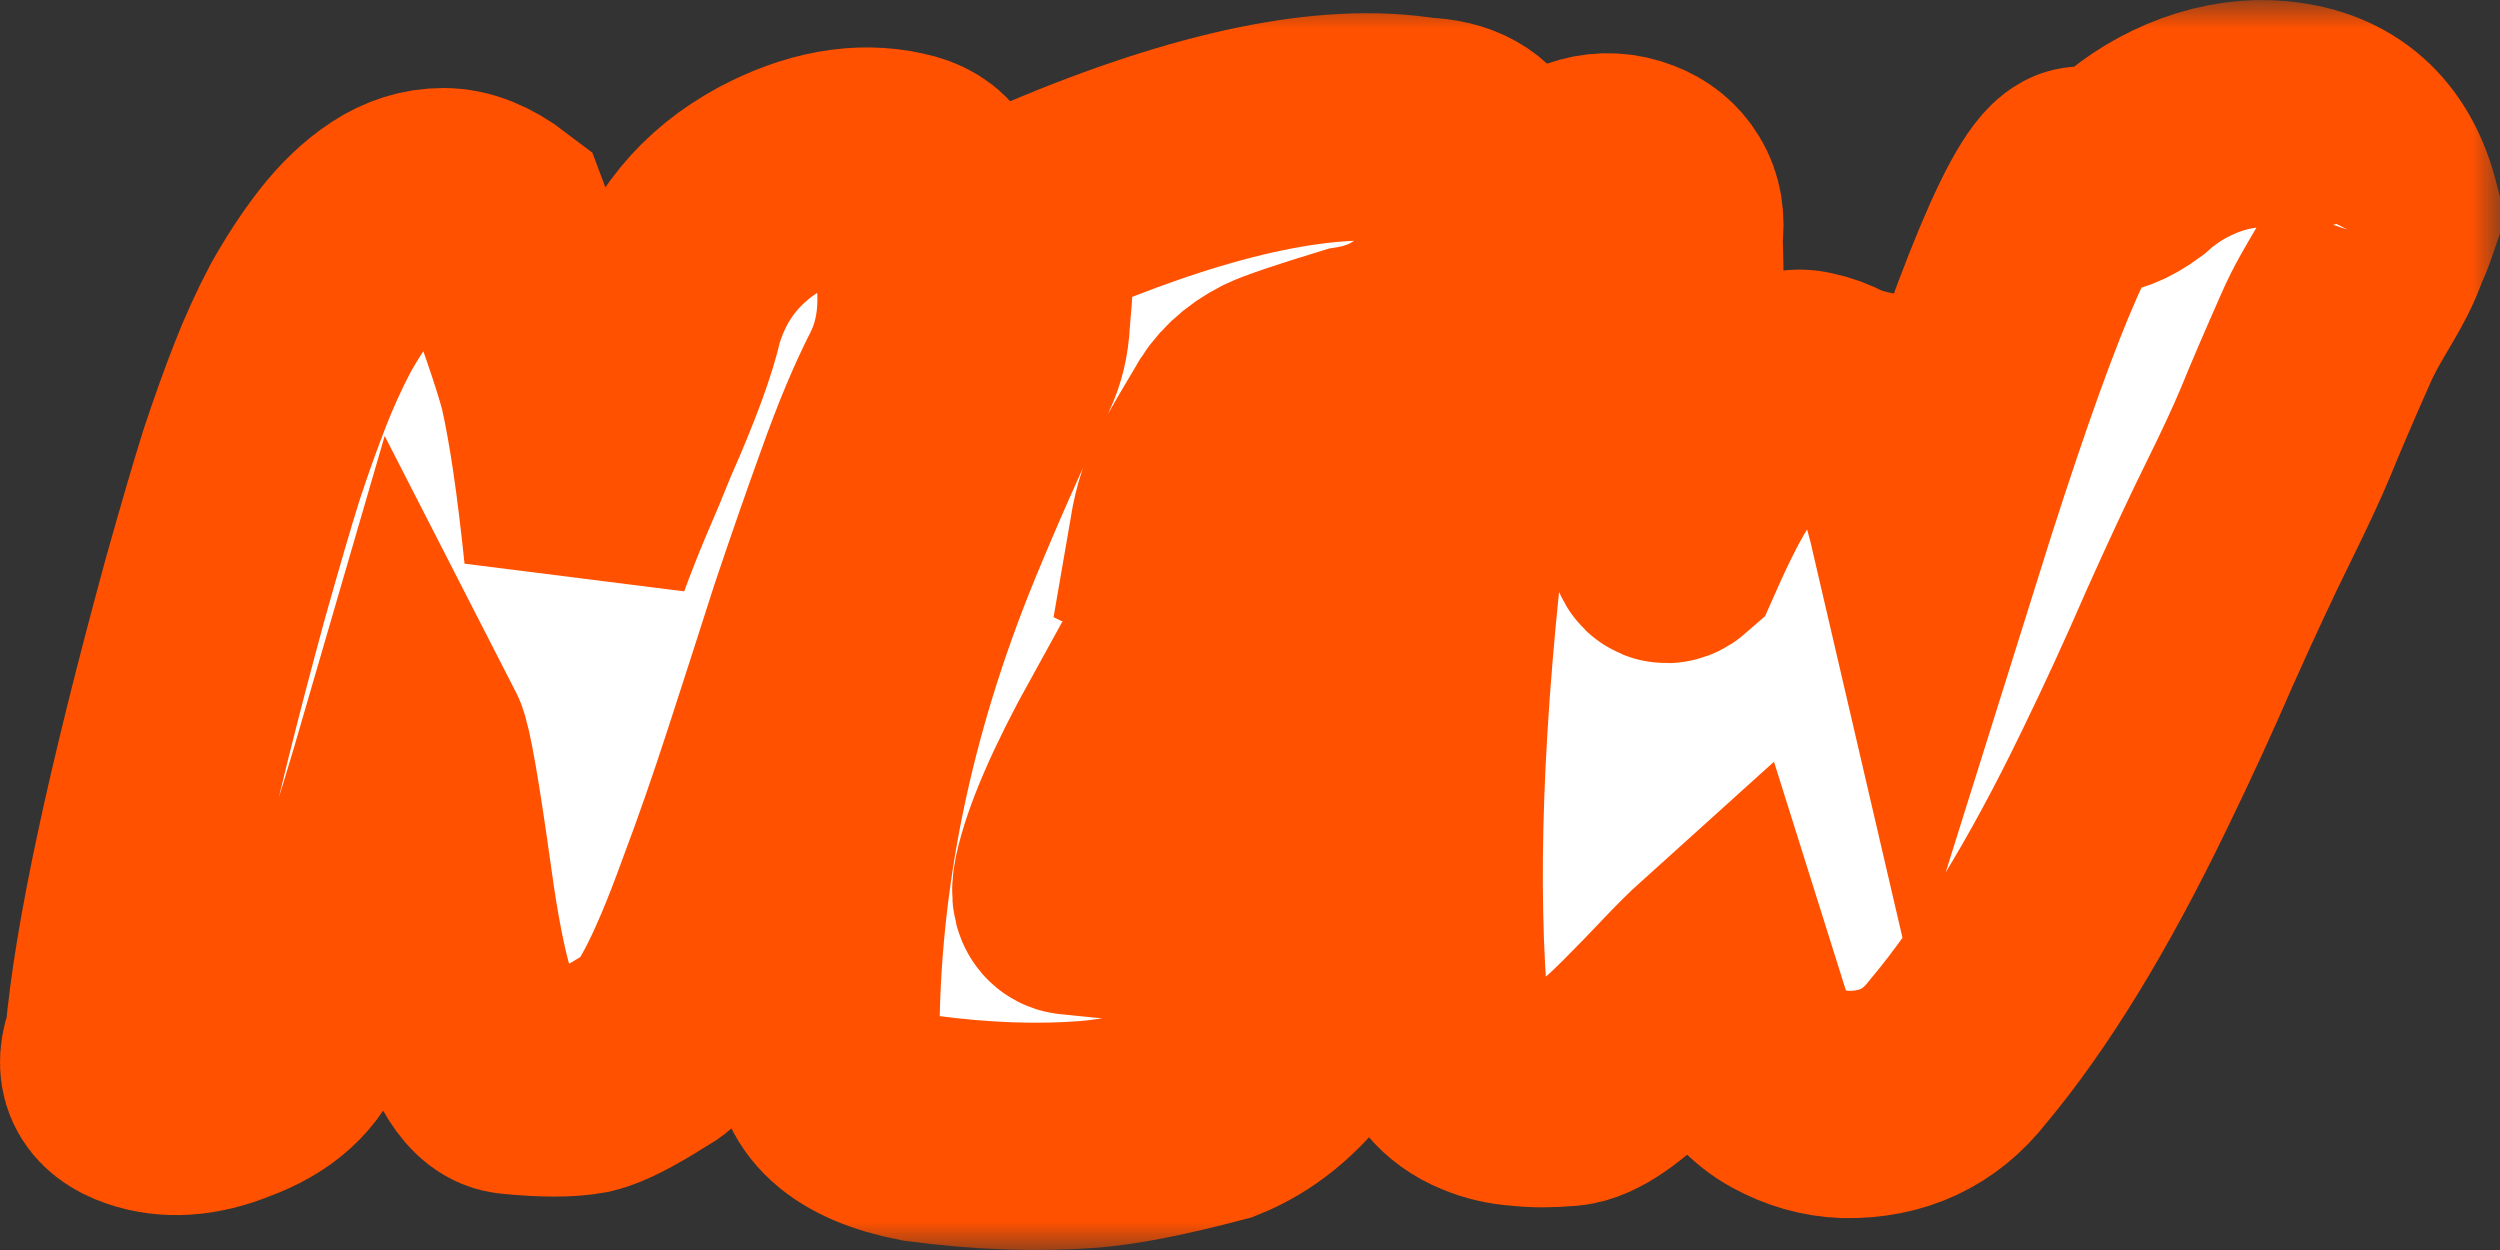
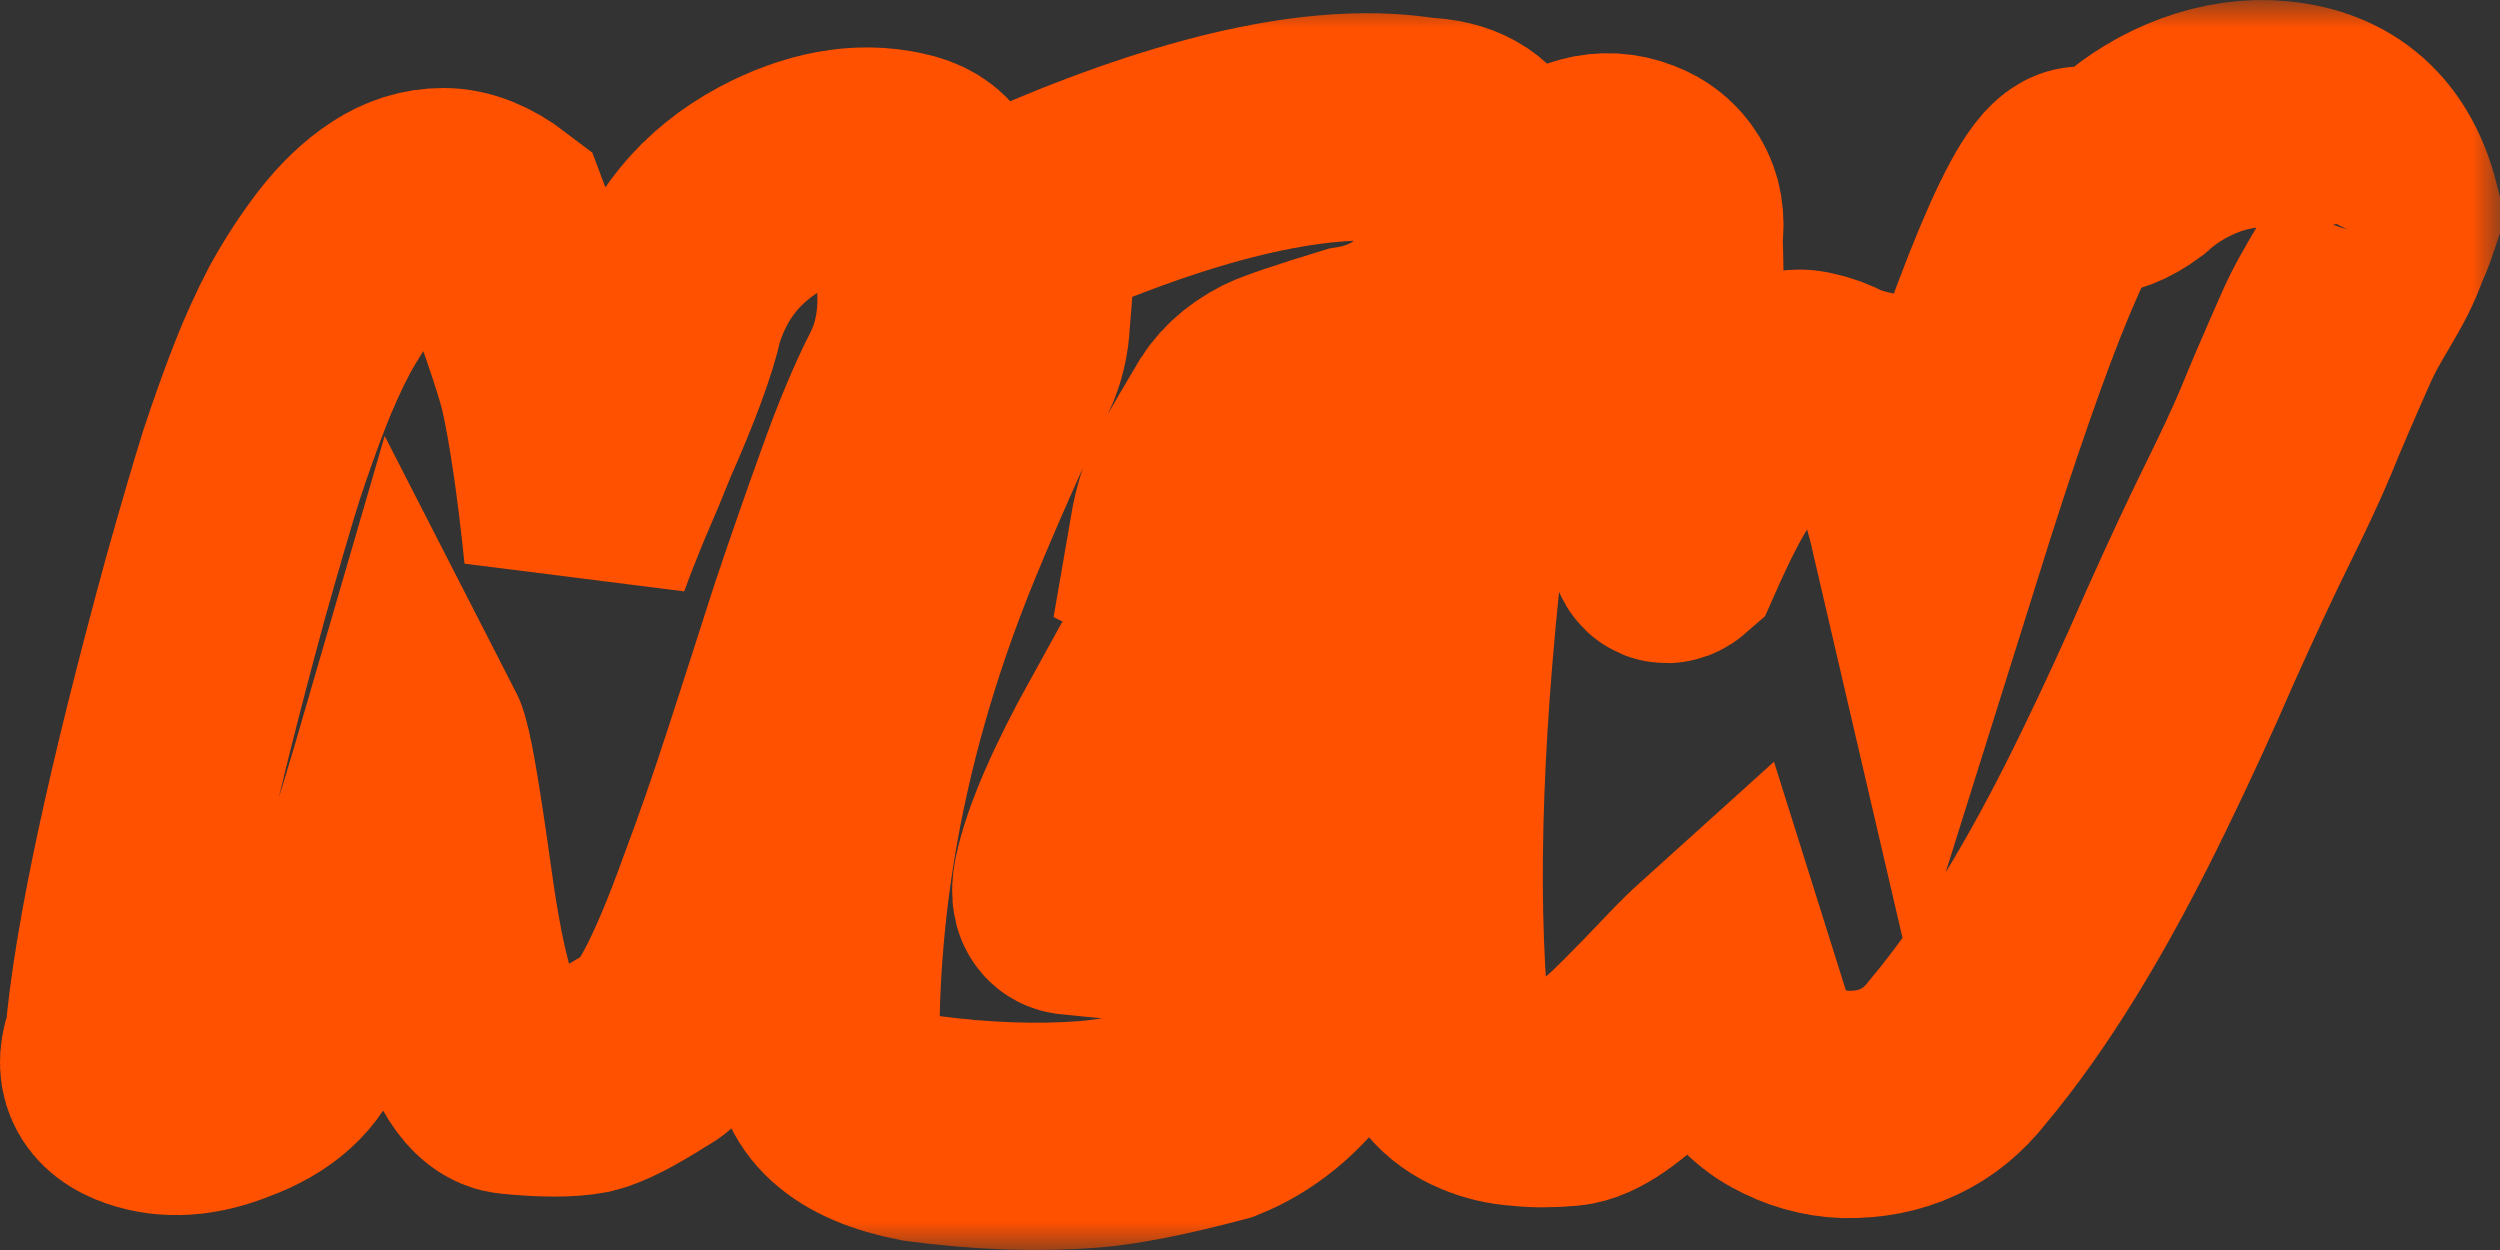
<svg xmlns="http://www.w3.org/2000/svg" width="44" height="22" viewBox="0 0 44 22" fill="none">
  <rect x="0" y="0" width="44" height="22" fill="#333333" stroke="none" />
  <mask id="path-1-outside-1_626_186" maskUnits="userSpaceOnUse" x="-1" y="0" width="45" height="22" fill="black">
    <rect fill="white" x="-1" width="45" height="22" />
    <path d="M3.793 10.347C4.058 9.407 4.269 8.684 4.428 8.179C4.6 7.66 4.766 7.197 4.925 6.79C5.083 6.383 5.262 5.99 5.46 5.612C5.672 5.233 5.897 4.889 6.135 4.58C6.387 4.258 6.651 4.005 6.929 3.823C7.207 3.64 7.498 3.549 7.803 3.549C8.107 3.549 8.425 3.675 8.756 3.928C9.285 5.331 9.609 6.271 9.728 6.748C9.887 7.45 10.033 8.439 10.165 9.715C10.284 9.393 10.416 9.056 10.562 8.705C10.721 8.34 10.873 7.976 11.019 7.611C11.429 6.685 11.687 5.983 11.793 5.506C12.084 4.524 12.686 3.788 13.599 3.296C14.393 2.876 15.134 2.742 15.822 2.897C16.1 2.953 16.292 3.072 16.398 3.254C16.517 3.437 16.517 3.626 16.398 3.823C16.292 4.019 16.253 4.208 16.279 4.391C16.319 4.559 16.352 4.763 16.378 5.001C16.418 5.647 16.312 6.222 16.061 6.727C15.809 7.218 15.551 7.835 15.286 8.579C15.022 9.309 14.751 10.087 14.473 10.915C14.208 11.743 13.937 12.585 13.659 13.441C13.381 14.296 13.11 15.075 12.845 15.777C12.263 17.39 11.786 18.281 11.416 18.45C10.913 18.772 10.542 18.962 10.304 19.018C10 19.074 9.57 19.074 9.014 19.018C8.67 18.99 8.372 18.52 8.12 17.608C7.975 17.117 7.843 16.436 7.723 15.566C7.512 14.051 7.366 13.216 7.287 13.062C6.757 14.886 6.38 16.036 6.155 16.513C5.943 16.99 5.778 17.306 5.659 17.46C5.553 17.615 5.421 17.818 5.262 18.071C5.09 18.576 4.68 18.948 4.031 19.186C3.475 19.411 2.973 19.446 2.523 19.291C2.033 19.123 1.887 18.8 2.086 18.323C2.231 16.64 2.801 13.981 3.793 10.347Z" />
    <path d="M18.881 15.861C19.649 15.945 20.218 15.987 20.589 15.987C20.972 15.987 21.548 15.931 22.316 15.819C22.554 15.903 22.693 16.008 22.732 16.134C22.772 16.261 22.785 16.394 22.772 16.534C22.759 16.661 22.765 16.787 22.792 16.913C22.819 17.04 22.944 17.145 23.169 17.229C23.288 17.271 23.321 17.397 23.268 17.608C23.229 17.804 23.123 18.022 22.951 18.26C22.514 18.863 21.998 19.284 21.402 19.523C20.45 19.776 19.702 19.923 19.159 19.965C18.259 20.035 17.28 20 16.221 19.86C15.057 19.635 14.495 19.123 14.534 18.323C14.534 15.377 15.143 12.416 16.36 9.442C16.758 8.474 17.207 7.457 17.71 6.39C17.816 6.166 17.876 5.913 17.889 5.633C17.915 5.352 17.935 5.078 17.948 4.812C17.962 4.545 18.001 4.307 18.068 4.096C18.134 3.886 18.273 3.738 18.484 3.654C21.237 2.49 23.414 2.041 25.015 2.307C25.571 2.321 25.935 2.525 26.107 2.918C26.292 3.296 26.312 3.724 26.167 4.201C26.034 4.678 25.763 5.127 25.353 5.548C24.956 5.969 24.453 6.229 23.844 6.327C23.063 6.566 22.587 6.727 22.415 6.811C22.084 6.979 21.846 7.204 21.7 7.485C21.515 7.793 21.343 8.088 21.184 8.369C21.025 8.649 20.913 8.951 20.847 9.274L20.767 9.737C21.019 9.863 21.323 9.905 21.68 9.863C22.051 9.807 22.388 9.758 22.693 9.715C23.01 9.659 23.262 9.652 23.447 9.694C23.646 9.737 23.685 9.947 23.566 10.326C23.46 10.691 23.255 11.104 22.951 11.568C22.66 12.031 22.243 12.367 21.7 12.578C21.356 12.648 21.118 12.704 20.986 12.746C20.866 12.774 20.774 12.795 20.708 12.809C20.615 12.823 20.35 12.844 19.914 12.872C19.292 13.995 18.915 14.865 18.782 15.482C18.729 15.735 18.762 15.861 18.881 15.861Z" />
-     <path d="M33.941 9.631C35.291 5.324 36.19 3.17 36.64 3.17C36.693 3.17 36.753 3.177 36.819 3.191C37.031 3.205 37.269 3.114 37.534 2.918C37.878 2.609 38.275 2.37 38.725 2.202C39.188 2.034 39.638 1.971 40.075 2.013C41.093 2.111 41.735 2.679 42 3.717V3.78C41.934 3.977 41.868 4.138 41.801 4.265L41.828 4.211C41.625 4.822 41.233 5.268 40.928 5.969C40.624 6.657 40.392 7.197 40.233 7.59C40.075 7.969 39.849 8.453 39.558 9.042C39.267 9.631 38.93 10.354 38.546 11.21C38.175 12.066 37.785 12.915 37.375 13.756C36.396 15.777 35.423 17.362 34.457 18.513C33.967 19.144 33.306 19.453 32.472 19.439C32.114 19.425 31.77 19.326 31.44 19.144C31.109 18.962 30.851 18.681 30.665 18.302L30.248 16.976C30.076 17.131 29.878 17.327 29.653 17.566C29.428 17.804 29.19 18.05 28.938 18.302C28.356 18.892 27.906 19.2 27.589 19.228C27.271 19.256 27 19.256 26.775 19.228C26.55 19.214 26.338 19.165 26.14 19.081C25.69 18.899 25.398 18.548 25.266 18.029C25.041 15.629 25.154 12.564 25.604 8.832C25.723 7.92 25.828 7.022 25.921 6.138C26.146 4.889 26.57 3.991 27.192 3.444C27.721 2.967 28.237 2.826 28.74 3.023C28.965 3.107 29.137 3.247 29.256 3.444C29.375 3.64 29.415 3.879 29.375 4.159C29.402 5.015 29.395 5.654 29.355 6.075C29.302 6.79 29.282 7.316 29.296 7.653C29.309 7.99 29.302 8.27 29.276 8.495C29.263 8.705 29.249 8.909 29.236 9.105C29.236 9.288 29.243 9.442 29.256 9.568C29.282 9.68 29.335 9.701 29.415 9.631C29.719 8.944 29.977 8.446 30.189 8.137C30.401 7.828 30.626 7.506 30.864 7.169C31.234 6.818 31.559 6.685 31.837 6.769C31.982 6.797 32.134 6.853 32.293 6.937C32.452 7.008 32.664 7.071 32.928 7.127C33.1 7.281 33.213 7.45 33.266 7.632C33.306 7.674 33.345 7.716 33.385 7.758C33.425 7.786 33.451 7.828 33.464 7.884C33.491 7.927 33.524 8.032 33.564 8.2C33.617 8.369 33.669 8.551 33.722 8.747C33.775 8.93 33.822 9.112 33.861 9.295C33.901 9.463 33.928 9.575 33.941 9.631ZM34.417 18.45C34.417 18.478 34.417 18.485 34.417 18.471C34.43 18.443 34.437 18.415 34.437 18.387L34.417 18.45Z" />
  </mask>
-   <path d="M3.793 10.347C4.058 9.407 4.269 8.684 4.428 8.179C4.6 7.66 4.766 7.197 4.925 6.79C5.083 6.383 5.262 5.99 5.46 5.612C5.672 5.233 5.897 4.889 6.135 4.58C6.387 4.258 6.651 4.005 6.929 3.823C7.207 3.64 7.498 3.549 7.803 3.549C8.107 3.549 8.425 3.675 8.756 3.928C9.285 5.331 9.609 6.271 9.728 6.748C9.887 7.45 10.033 8.439 10.165 9.715C10.284 9.393 10.416 9.056 10.562 8.705C10.721 8.34 10.873 7.976 11.019 7.611C11.429 6.685 11.687 5.983 11.793 5.506C12.084 4.524 12.686 3.788 13.599 3.296C14.393 2.876 15.134 2.742 15.822 2.897C16.1 2.953 16.292 3.072 16.398 3.254C16.517 3.437 16.517 3.626 16.398 3.823C16.292 4.019 16.253 4.208 16.279 4.391C16.319 4.559 16.352 4.763 16.378 5.001C16.418 5.647 16.312 6.222 16.061 6.727C15.809 7.218 15.551 7.835 15.286 8.579C15.022 9.309 14.751 10.087 14.473 10.915C14.208 11.743 13.937 12.585 13.659 13.441C13.381 14.296 13.11 15.075 12.845 15.777C12.263 17.39 11.786 18.281 11.416 18.45C10.913 18.772 10.542 18.962 10.304 19.018C10 19.074 9.57 19.074 9.014 19.018C8.67 18.99 8.372 18.52 8.12 17.608C7.975 17.117 7.843 16.436 7.723 15.566C7.512 14.051 7.366 13.216 7.287 13.062C6.757 14.886 6.38 16.036 6.155 16.513C5.943 16.99 5.778 17.306 5.659 17.46C5.553 17.615 5.421 17.818 5.262 18.071C5.09 18.576 4.68 18.948 4.031 19.186C3.475 19.411 2.973 19.446 2.523 19.291C2.033 19.123 1.887 18.8 2.086 18.323C2.231 16.64 2.801 13.981 3.793 10.347Z" fill="white" />
-   <path d="M18.881 15.861C19.649 15.945 20.218 15.987 20.589 15.987C20.972 15.987 21.548 15.931 22.316 15.819C22.554 15.903 22.693 16.008 22.732 16.134C22.772 16.261 22.785 16.394 22.772 16.534C22.759 16.661 22.765 16.787 22.792 16.913C22.819 17.04 22.944 17.145 23.169 17.229C23.288 17.271 23.321 17.397 23.268 17.608C23.229 17.804 23.123 18.022 22.951 18.26C22.514 18.863 21.998 19.284 21.402 19.523C20.45 19.776 19.702 19.923 19.159 19.965C18.259 20.035 17.28 20 16.221 19.86C15.057 19.635 14.495 19.123 14.534 18.323C14.534 15.377 15.143 12.416 16.36 9.442C16.758 8.474 17.207 7.457 17.71 6.39C17.816 6.166 17.876 5.913 17.889 5.633C17.915 5.352 17.935 5.078 17.948 4.812C17.962 4.545 18.001 4.307 18.068 4.096C18.134 3.886 18.273 3.738 18.484 3.654C21.237 2.49 23.414 2.041 25.015 2.307C25.571 2.321 25.935 2.525 26.107 2.918C26.292 3.296 26.312 3.724 26.167 4.201C26.034 4.678 25.763 5.127 25.353 5.548C24.956 5.969 24.453 6.229 23.844 6.327C23.063 6.566 22.587 6.727 22.415 6.811C22.084 6.979 21.846 7.204 21.7 7.485C21.515 7.793 21.343 8.088 21.184 8.369C21.025 8.649 20.913 8.951 20.847 9.274L20.767 9.737C21.019 9.863 21.323 9.905 21.68 9.863C22.051 9.807 22.388 9.758 22.693 9.715C23.01 9.659 23.262 9.652 23.447 9.694C23.646 9.737 23.685 9.947 23.566 10.326C23.46 10.691 23.255 11.104 22.951 11.568C22.66 12.031 22.243 12.367 21.7 12.578C21.356 12.648 21.118 12.704 20.986 12.746C20.866 12.774 20.774 12.795 20.708 12.809C20.615 12.823 20.35 12.844 19.914 12.872C19.292 13.995 18.915 14.865 18.782 15.482C18.729 15.735 18.762 15.861 18.881 15.861Z" fill="white" />
-   <path d="M33.941 9.631C35.291 5.324 36.19 3.17 36.64 3.17C36.693 3.17 36.753 3.177 36.819 3.191C37.031 3.205 37.269 3.114 37.534 2.918C37.878 2.609 38.275 2.37 38.725 2.202C39.188 2.034 39.638 1.971 40.075 2.013C41.093 2.111 41.735 2.679 42 3.717V3.78C41.934 3.977 41.868 4.138 41.801 4.265L41.828 4.211C41.625 4.822 41.233 5.268 40.928 5.969C40.624 6.657 40.392 7.197 40.233 7.59C40.075 7.969 39.849 8.453 39.558 9.042C39.267 9.631 38.93 10.354 38.546 11.21C38.175 12.066 37.785 12.915 37.375 13.756C36.396 15.777 35.423 17.362 34.457 18.513C33.967 19.144 33.306 19.453 32.472 19.439C32.114 19.425 31.77 19.326 31.44 19.144C31.109 18.962 30.851 18.681 30.665 18.302L30.248 16.976C30.076 17.131 29.878 17.327 29.653 17.566C29.428 17.804 29.19 18.05 28.938 18.302C28.356 18.892 27.906 19.2 27.589 19.228C27.271 19.256 27 19.256 26.775 19.228C26.55 19.214 26.338 19.165 26.14 19.081C25.69 18.899 25.398 18.548 25.266 18.029C25.041 15.629 25.154 12.564 25.604 8.832C25.723 7.92 25.828 7.022 25.921 6.138C26.146 4.889 26.57 3.991 27.192 3.444C27.721 2.967 28.237 2.826 28.74 3.023C28.965 3.107 29.137 3.247 29.256 3.444C29.375 3.64 29.415 3.879 29.375 4.159C29.402 5.015 29.395 5.654 29.355 6.075C29.302 6.79 29.282 7.316 29.296 7.653C29.309 7.99 29.302 8.27 29.276 8.495C29.263 8.705 29.249 8.909 29.236 9.105C29.236 9.288 29.243 9.442 29.256 9.568C29.282 9.68 29.335 9.701 29.415 9.631C29.719 8.944 29.977 8.446 30.189 8.137C30.401 7.828 30.626 7.506 30.864 7.169C31.234 6.818 31.559 6.685 31.837 6.769C31.982 6.797 32.134 6.853 32.293 6.937C32.452 7.008 32.664 7.071 32.928 7.127C33.1 7.281 33.213 7.45 33.266 7.632C33.306 7.674 33.345 7.716 33.385 7.758C33.425 7.786 33.451 7.828 33.464 7.884C33.491 7.927 33.524 8.032 33.564 8.2C33.617 8.369 33.669 8.551 33.722 8.747C33.775 8.93 33.822 9.112 33.861 9.295C33.901 9.463 33.928 9.575 33.941 9.631ZM34.417 18.45C34.417 18.478 34.417 18.485 34.417 18.471C34.43 18.443 34.437 18.415 34.437 18.387L34.417 18.45Z" fill="white" />
  <path d="M3.793 10.347C4.058 9.407 4.269 8.684 4.428 8.179C4.6 7.66 4.766 7.197 4.925 6.79C5.083 6.383 5.262 5.99 5.46 5.612C5.672 5.233 5.897 4.889 6.135 4.58C6.387 4.258 6.651 4.005 6.929 3.823C7.207 3.64 7.498 3.549 7.803 3.549C8.107 3.549 8.425 3.675 8.756 3.928C9.285 5.331 9.609 6.271 9.728 6.748C9.887 7.45 10.033 8.439 10.165 9.715C10.284 9.393 10.416 9.056 10.562 8.705C10.721 8.34 10.873 7.976 11.019 7.611C11.429 6.685 11.687 5.983 11.793 5.506C12.084 4.524 12.686 3.788 13.599 3.296C14.393 2.876 15.134 2.742 15.822 2.897C16.1 2.953 16.292 3.072 16.398 3.254C16.517 3.437 16.517 3.626 16.398 3.823C16.292 4.019 16.253 4.208 16.279 4.391C16.319 4.559 16.352 4.763 16.378 5.001C16.418 5.647 16.312 6.222 16.061 6.727C15.809 7.218 15.551 7.835 15.286 8.579C15.022 9.309 14.751 10.087 14.473 10.915C14.208 11.743 13.937 12.585 13.659 13.441C13.381 14.296 13.11 15.075 12.845 15.777C12.263 17.39 11.786 18.281 11.416 18.45C10.913 18.772 10.542 18.962 10.304 19.018C10 19.074 9.57 19.074 9.014 19.018C8.67 18.99 8.372 18.52 8.12 17.608C7.975 17.117 7.843 16.436 7.723 15.566C7.512 14.051 7.366 13.216 7.287 13.062C6.757 14.886 6.38 16.036 6.155 16.513C5.943 16.99 5.778 17.306 5.659 17.46C5.553 17.615 5.421 17.818 5.262 18.071C5.09 18.576 4.68 18.948 4.031 19.186C3.475 19.411 2.973 19.446 2.523 19.291C2.033 19.123 1.887 18.8 2.086 18.323C2.231 16.64 2.801 13.981 3.793 10.347Z" stroke="#FF5100" stroke-width="4" mask="url(#path-1-outside-1_626_186)" />
  <path d="M18.881 15.861C19.649 15.945 20.218 15.987 20.589 15.987C20.972 15.987 21.548 15.931 22.316 15.819C22.554 15.903 22.693 16.008 22.732 16.134C22.772 16.261 22.785 16.394 22.772 16.534C22.759 16.661 22.765 16.787 22.792 16.913C22.819 17.04 22.944 17.145 23.169 17.229C23.288 17.271 23.321 17.397 23.268 17.608C23.229 17.804 23.123 18.022 22.951 18.26C22.514 18.863 21.998 19.284 21.402 19.523C20.45 19.776 19.702 19.923 19.159 19.965C18.259 20.035 17.28 20 16.221 19.86C15.057 19.635 14.495 19.123 14.534 18.323C14.534 15.377 15.143 12.416 16.36 9.442C16.758 8.474 17.207 7.457 17.71 6.39C17.816 6.166 17.876 5.913 17.889 5.633C17.915 5.352 17.935 5.078 17.948 4.812C17.962 4.545 18.001 4.307 18.068 4.096C18.134 3.886 18.273 3.738 18.484 3.654C21.237 2.49 23.414 2.041 25.015 2.307C25.571 2.321 25.935 2.525 26.107 2.918C26.292 3.296 26.312 3.724 26.167 4.201C26.034 4.678 25.763 5.127 25.353 5.548C24.956 5.969 24.453 6.229 23.844 6.327C23.063 6.566 22.587 6.727 22.415 6.811C22.084 6.979 21.846 7.204 21.7 7.485C21.515 7.793 21.343 8.088 21.184 8.369C21.025 8.649 20.913 8.951 20.847 9.274L20.767 9.737C21.019 9.863 21.323 9.905 21.68 9.863C22.051 9.807 22.388 9.758 22.693 9.715C23.01 9.659 23.262 9.652 23.447 9.694C23.646 9.737 23.685 9.947 23.566 10.326C23.46 10.691 23.255 11.104 22.951 11.568C22.66 12.031 22.243 12.367 21.7 12.578C21.356 12.648 21.118 12.704 20.986 12.746C20.866 12.774 20.774 12.795 20.708 12.809C20.615 12.823 20.35 12.844 19.914 12.872C19.292 13.995 18.915 14.865 18.782 15.482C18.729 15.735 18.762 15.861 18.881 15.861Z" stroke="#FF5100" stroke-width="4" mask="url(#path-1-outside-1_626_186)" />
  <path d="M33.941 9.631C35.291 5.324 36.19 3.17 36.64 3.17C36.693 3.17 36.753 3.177 36.819 3.191C37.031 3.205 37.269 3.114 37.534 2.918C37.878 2.609 38.275 2.37 38.725 2.202C39.188 2.034 39.638 1.971 40.075 2.013C41.093 2.111 41.735 2.679 42 3.717V3.78C41.934 3.977 41.868 4.138 41.801 4.265L41.828 4.211C41.625 4.822 41.233 5.268 40.928 5.969C40.624 6.657 40.392 7.197 40.233 7.59C40.075 7.969 39.849 8.453 39.558 9.042C39.267 9.631 38.93 10.354 38.546 11.21C38.175 12.066 37.785 12.915 37.375 13.756C36.396 15.777 35.423 17.362 34.457 18.513C33.967 19.144 33.306 19.453 32.472 19.439C32.114 19.425 31.77 19.326 31.44 19.144C31.109 18.962 30.851 18.681 30.665 18.302L30.248 16.976C30.076 17.131 29.878 17.327 29.653 17.566C29.428 17.804 29.19 18.05 28.938 18.302C28.356 18.892 27.906 19.2 27.589 19.228C27.271 19.256 27 19.256 26.775 19.228C26.55 19.214 26.338 19.165 26.14 19.081C25.69 18.899 25.398 18.548 25.266 18.029C25.041 15.629 25.154 12.564 25.604 8.832C25.723 7.92 25.828 7.022 25.921 6.138C26.146 4.889 26.57 3.991 27.192 3.444C27.721 2.967 28.237 2.826 28.74 3.023C28.965 3.107 29.137 3.247 29.256 3.444C29.375 3.64 29.415 3.879 29.375 4.159C29.402 5.015 29.395 5.654 29.355 6.075C29.302 6.79 29.282 7.316 29.296 7.653C29.309 7.99 29.302 8.27 29.276 8.495C29.263 8.705 29.249 8.909 29.236 9.105C29.236 9.288 29.243 9.442 29.256 9.568C29.282 9.68 29.335 9.701 29.415 9.631C29.719 8.944 29.977 8.446 30.189 8.137C30.401 7.828 30.626 7.506 30.864 7.169C31.234 6.818 31.559 6.685 31.837 6.769C31.982 6.797 32.134 6.853 32.293 6.937C32.452 7.008 32.664 7.071 32.928 7.127C33.1 7.281 33.213 7.45 33.266 7.632C33.306 7.674 33.345 7.716 33.385 7.758C33.425 7.786 33.451 7.828 33.464 7.884C33.491 7.927 33.524 8.032 33.564 8.2C33.617 8.369 33.669 8.551 33.722 8.747C33.775 8.93 33.822 9.112 33.861 9.295C33.901 9.463 33.928 9.575 33.941 9.631ZM34.417 18.45C34.417 18.478 34.417 18.485 34.417 18.471C34.43 18.443 34.437 18.415 34.437 18.387L34.417 18.45Z" stroke="#FF5100" stroke-width="4" mask="url(#path-1-outside-1_626_186)" />
</svg>